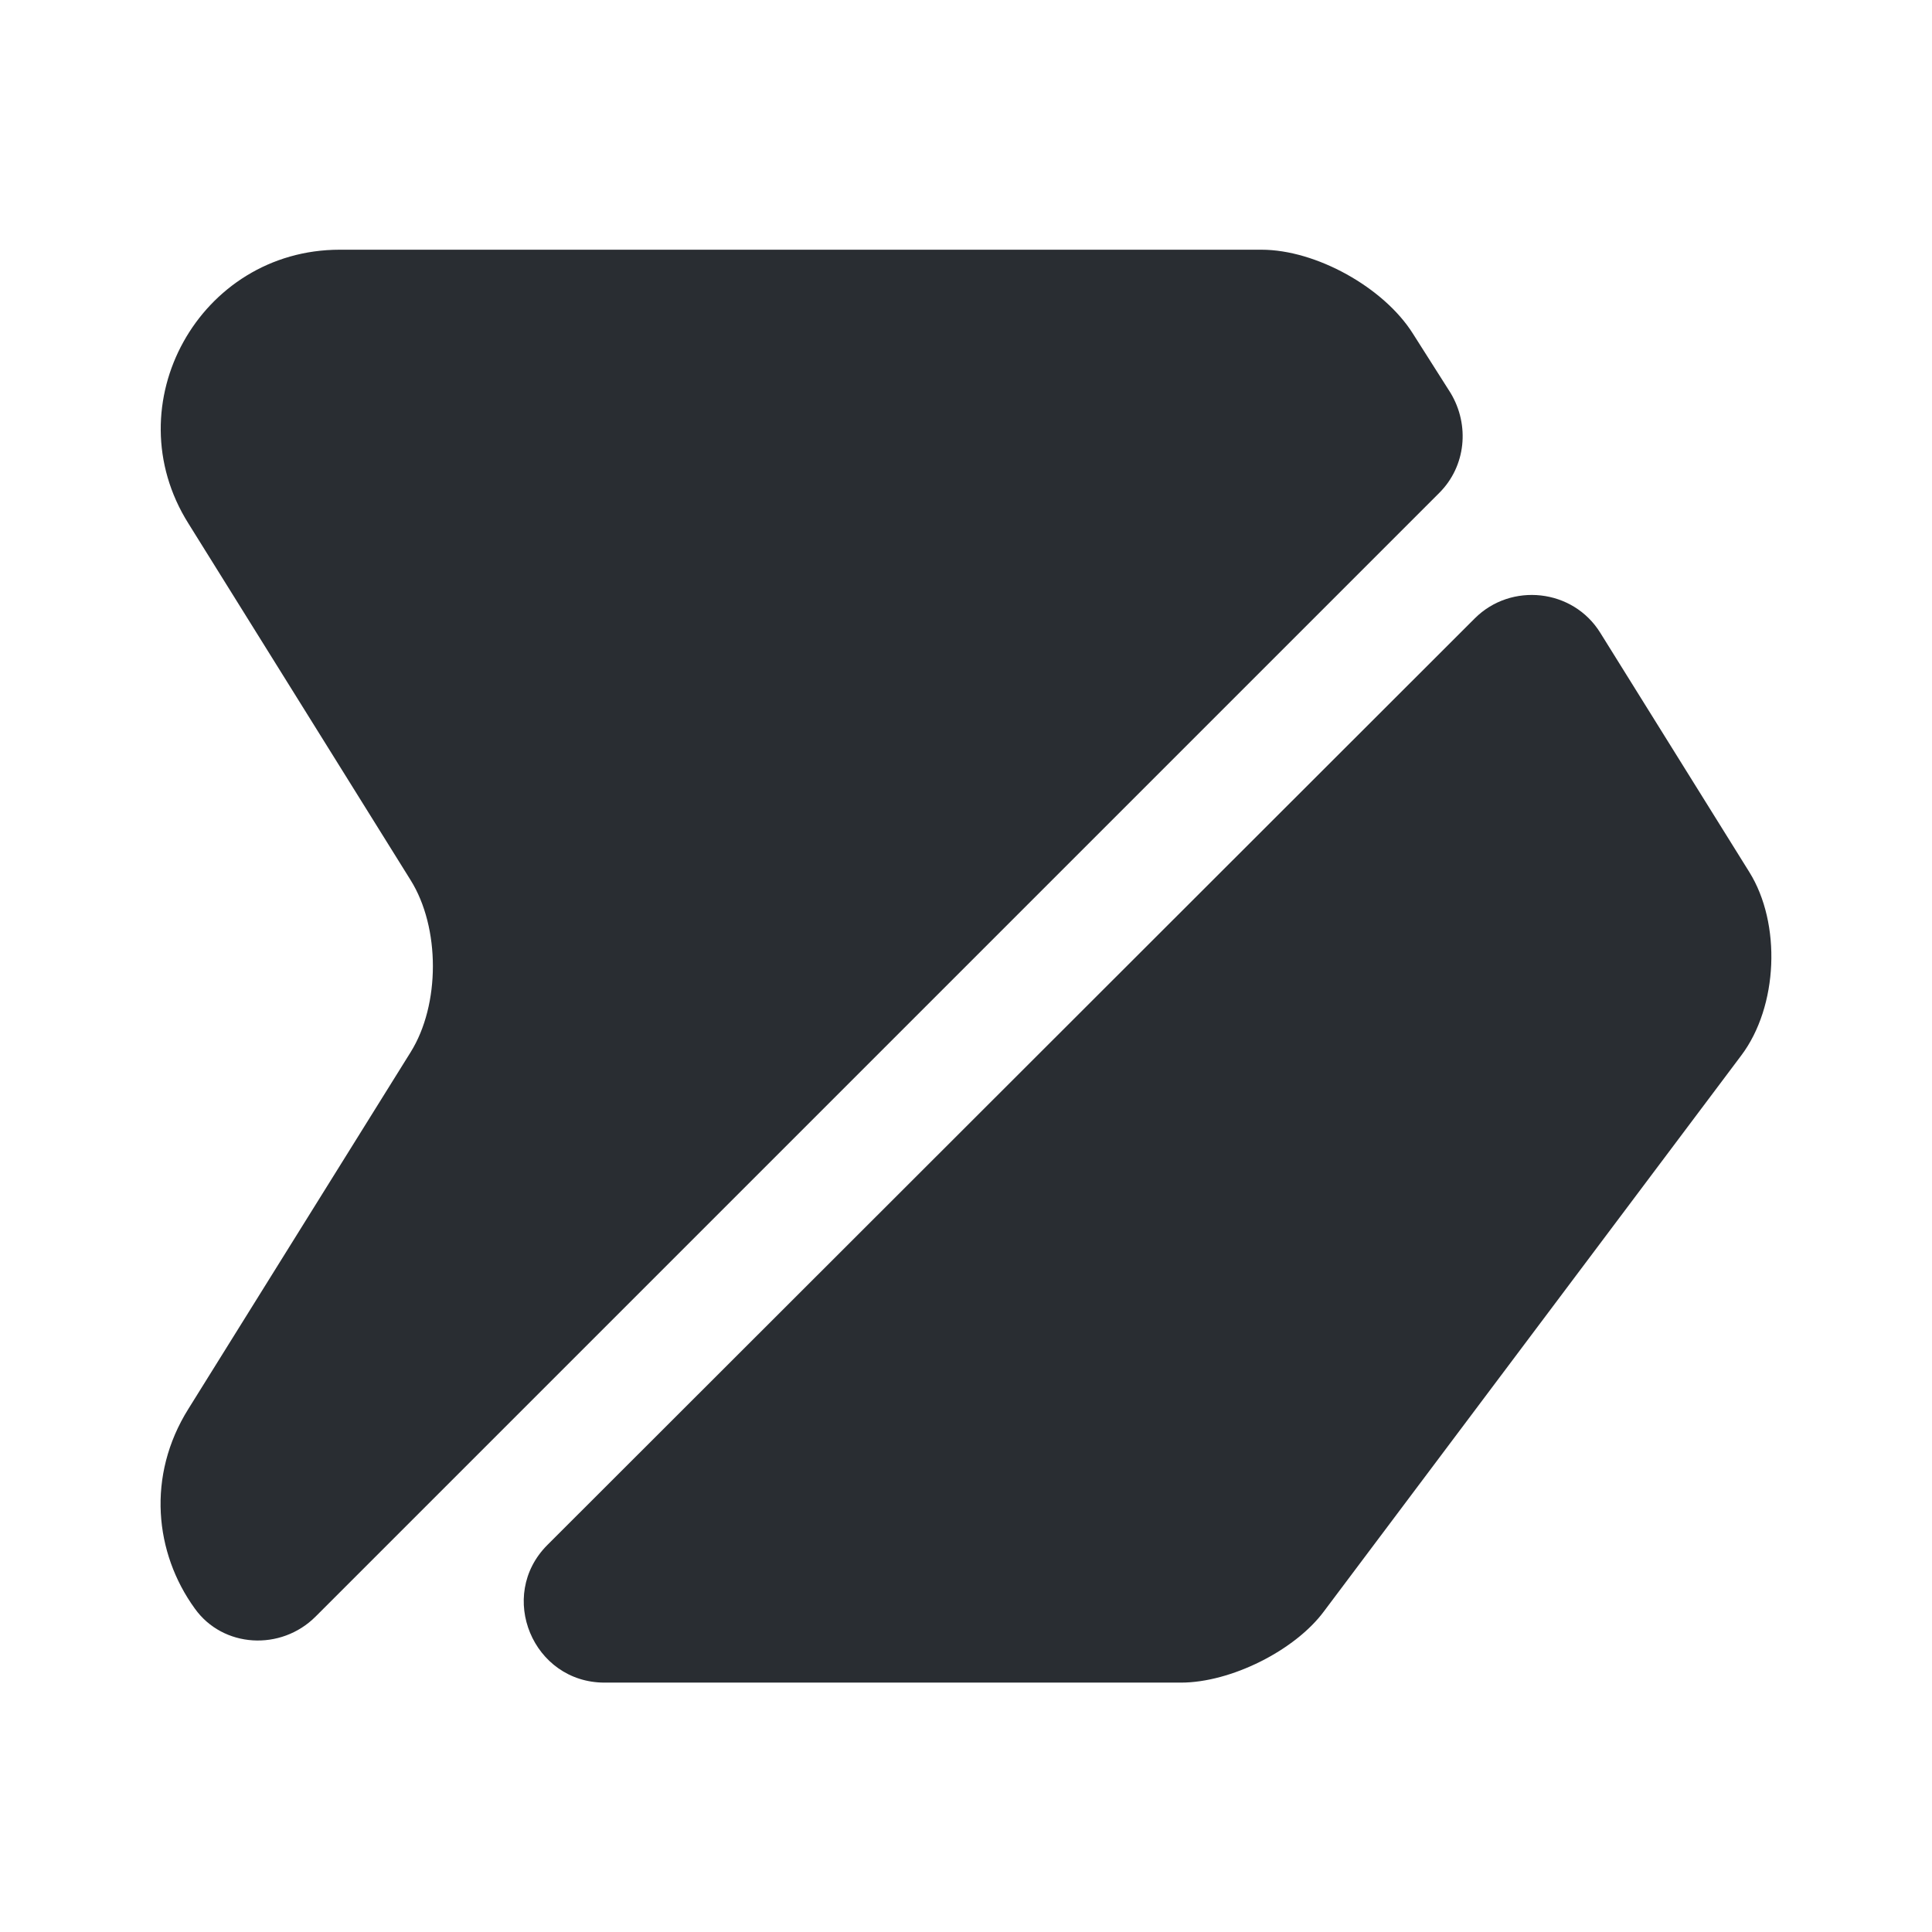
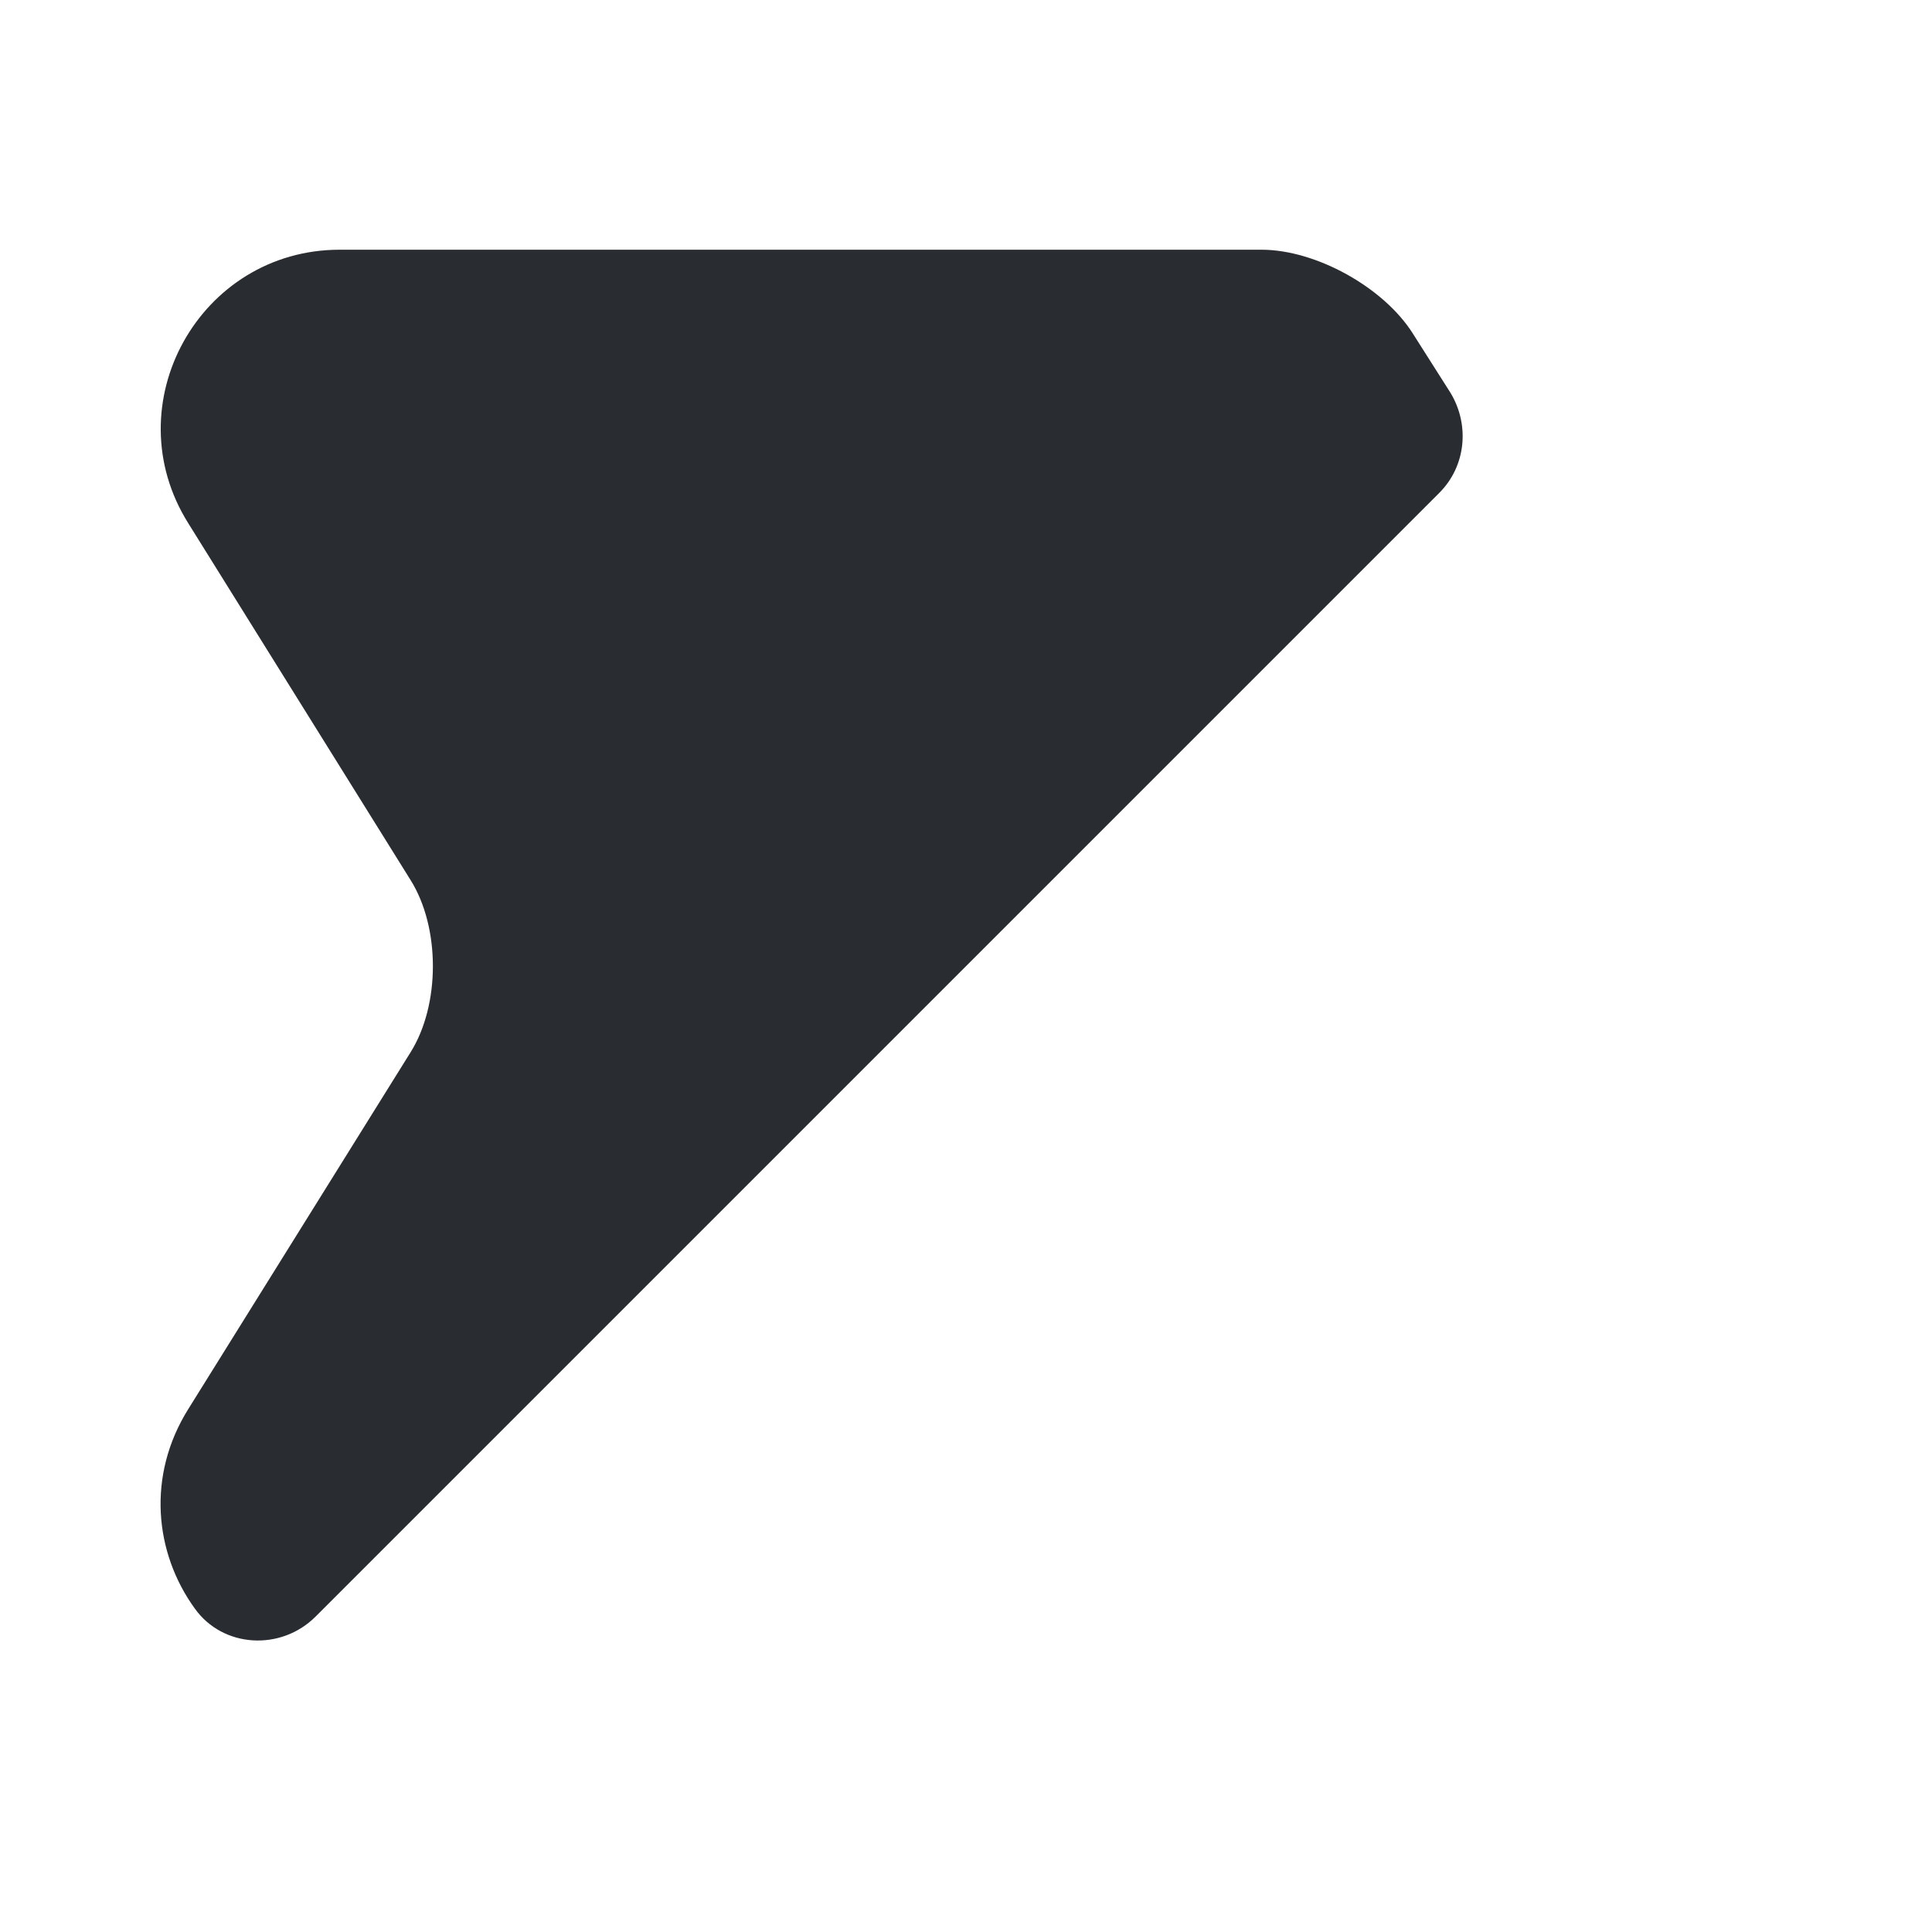
<svg xmlns="http://www.w3.org/2000/svg" width="24" height="24" viewBox="0 0 24 24" fill="none">
  <path d="M17.88 6.122L3.92 20.082C3.49 20.512 2.77 20.472 2.42 19.982C1.92 19.292 1.82 18.332 2.34 17.502L5.1 13.072C5.47 12.482 5.47 11.522 5.1 10.932L2.34 6.502C1.41 5.022 2.48 3.102 4.22 3.102H15.67C16.35 3.102 17.19 3.572 17.55 4.142L18.02 4.882C18.26 5.282 18.21 5.792 17.88 6.122Z" fill="#292D32" />
-   <path d="M21.63 13.112L16.45 20.012C16.09 20.502 15.29 20.902 14.67 20.902H7.51C6.62 20.902 6.17 19.822 6.8 19.192L18.32 7.682C18.77 7.232 19.54 7.312 19.88 7.862L21.73 10.832C22.13 11.472 22.09 12.502 21.63 13.112Z" fill="#292D32" />
</svg>